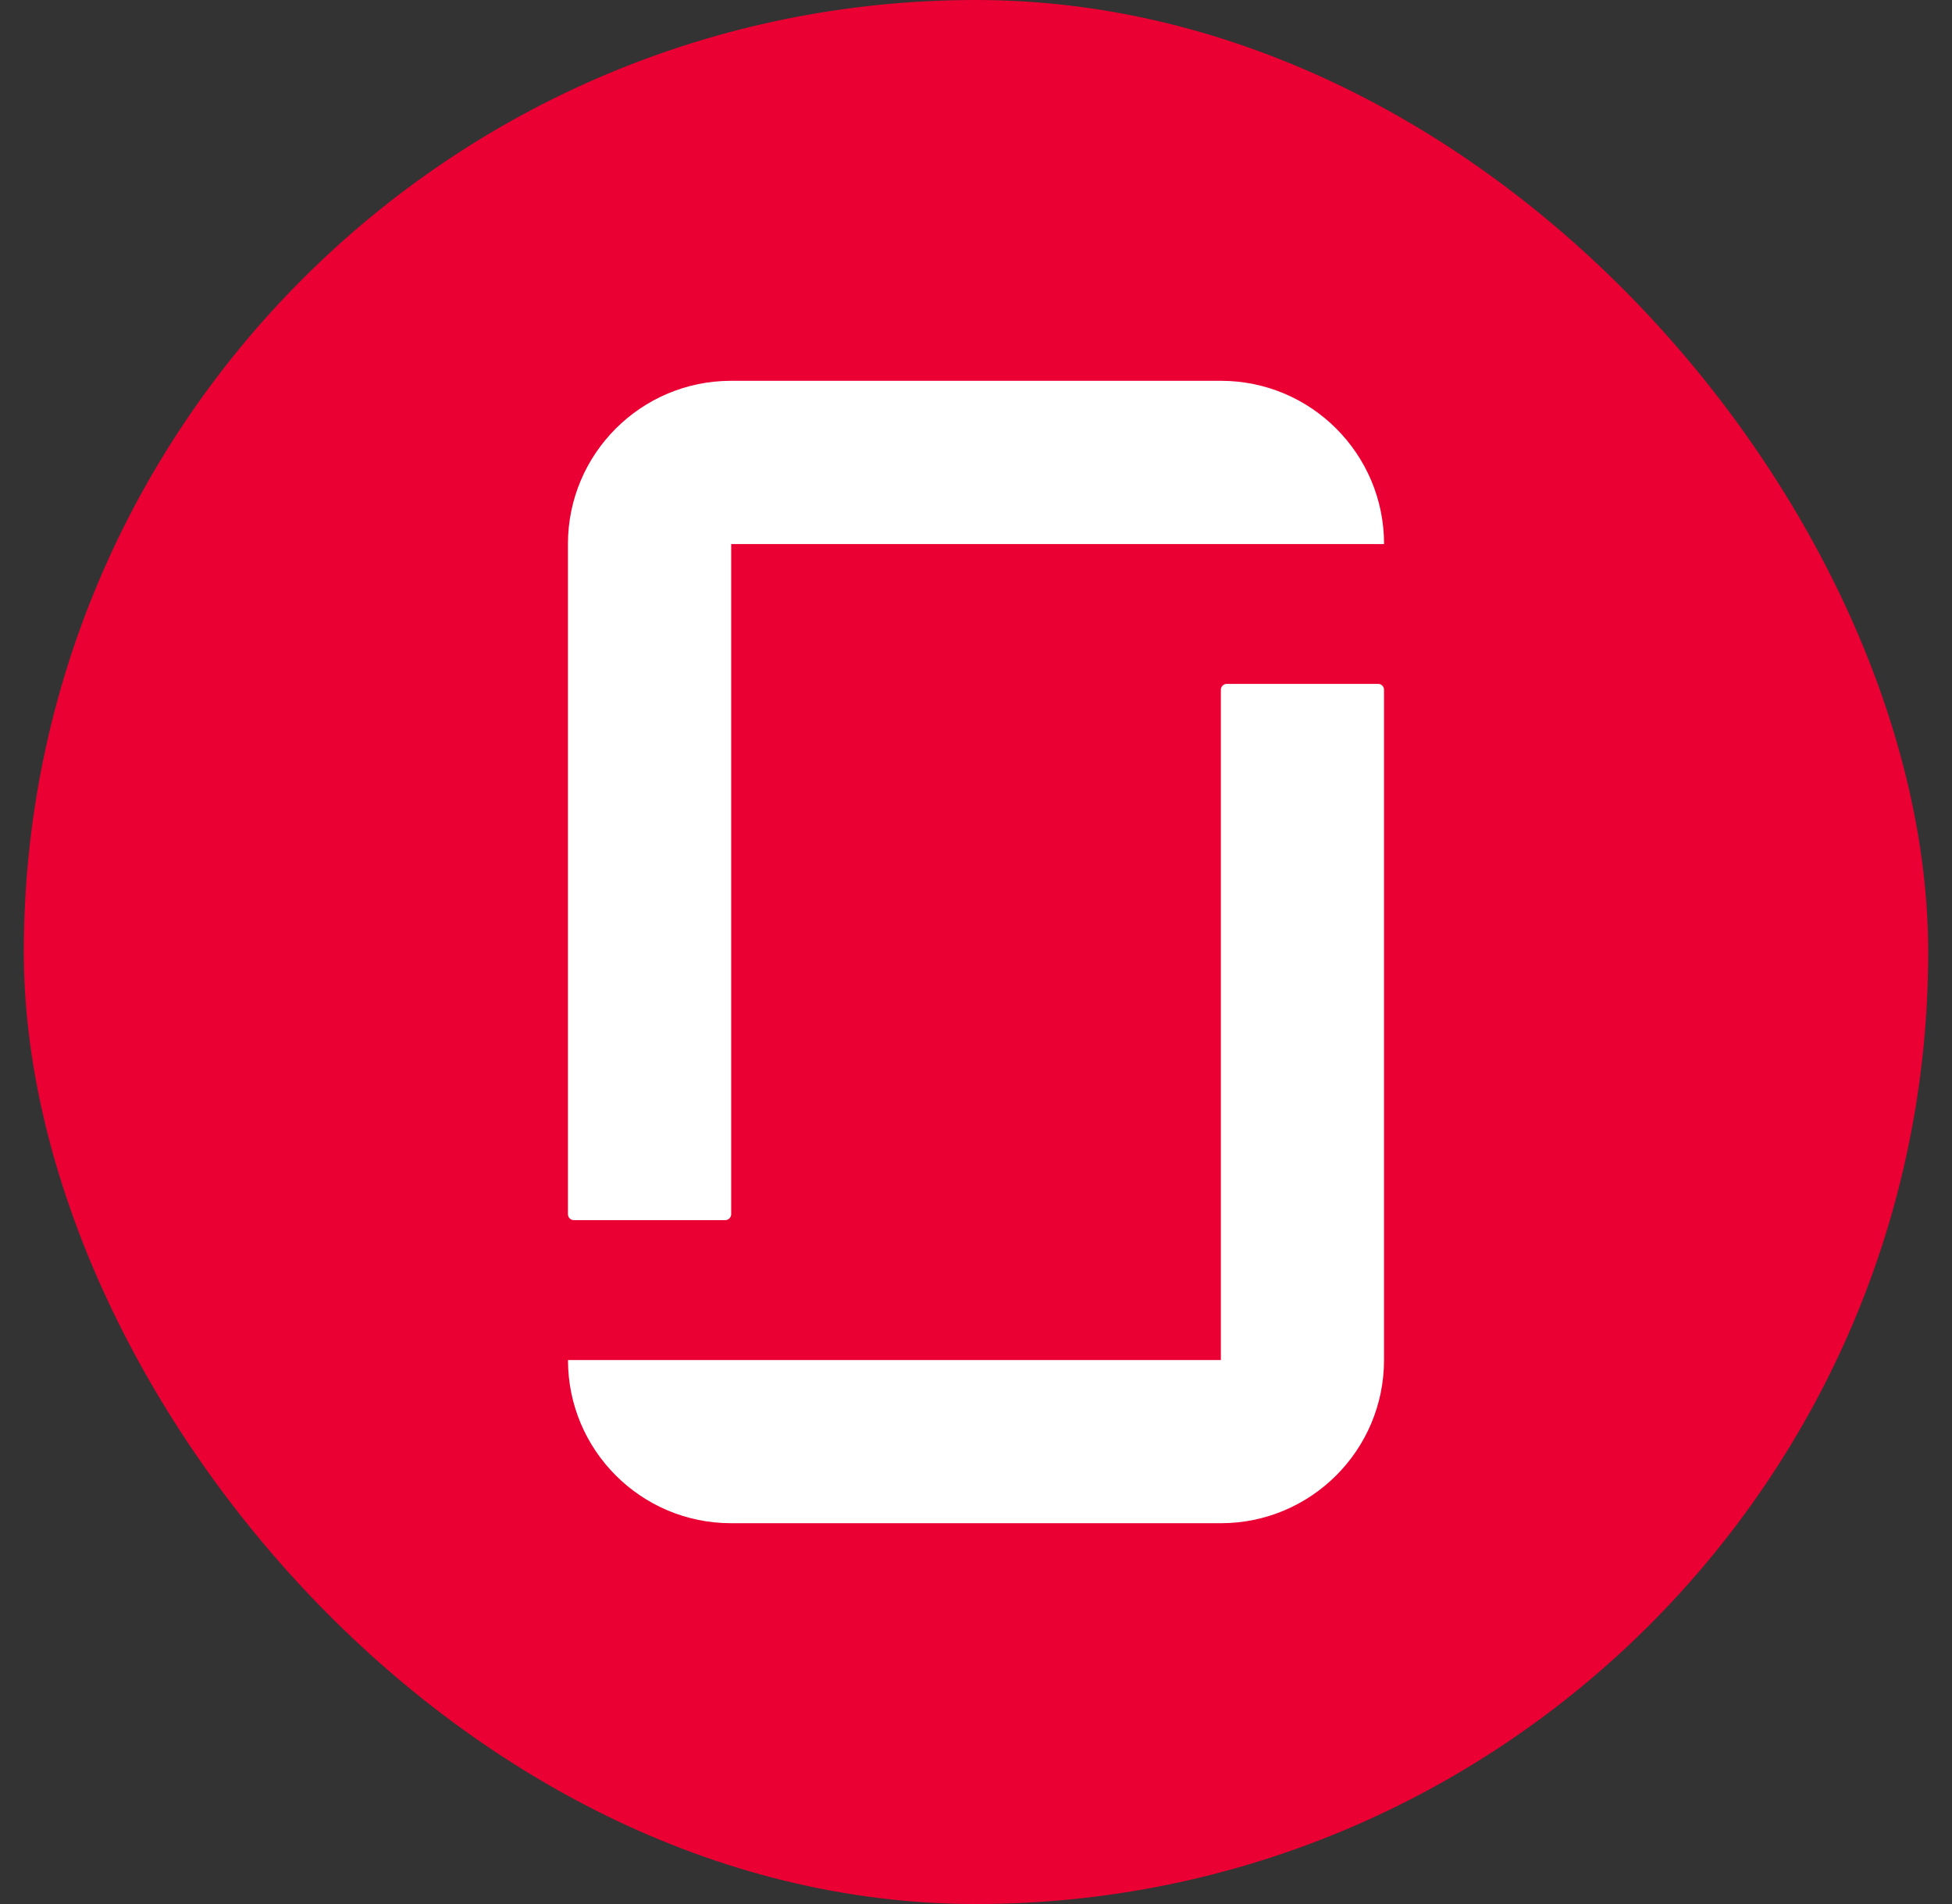
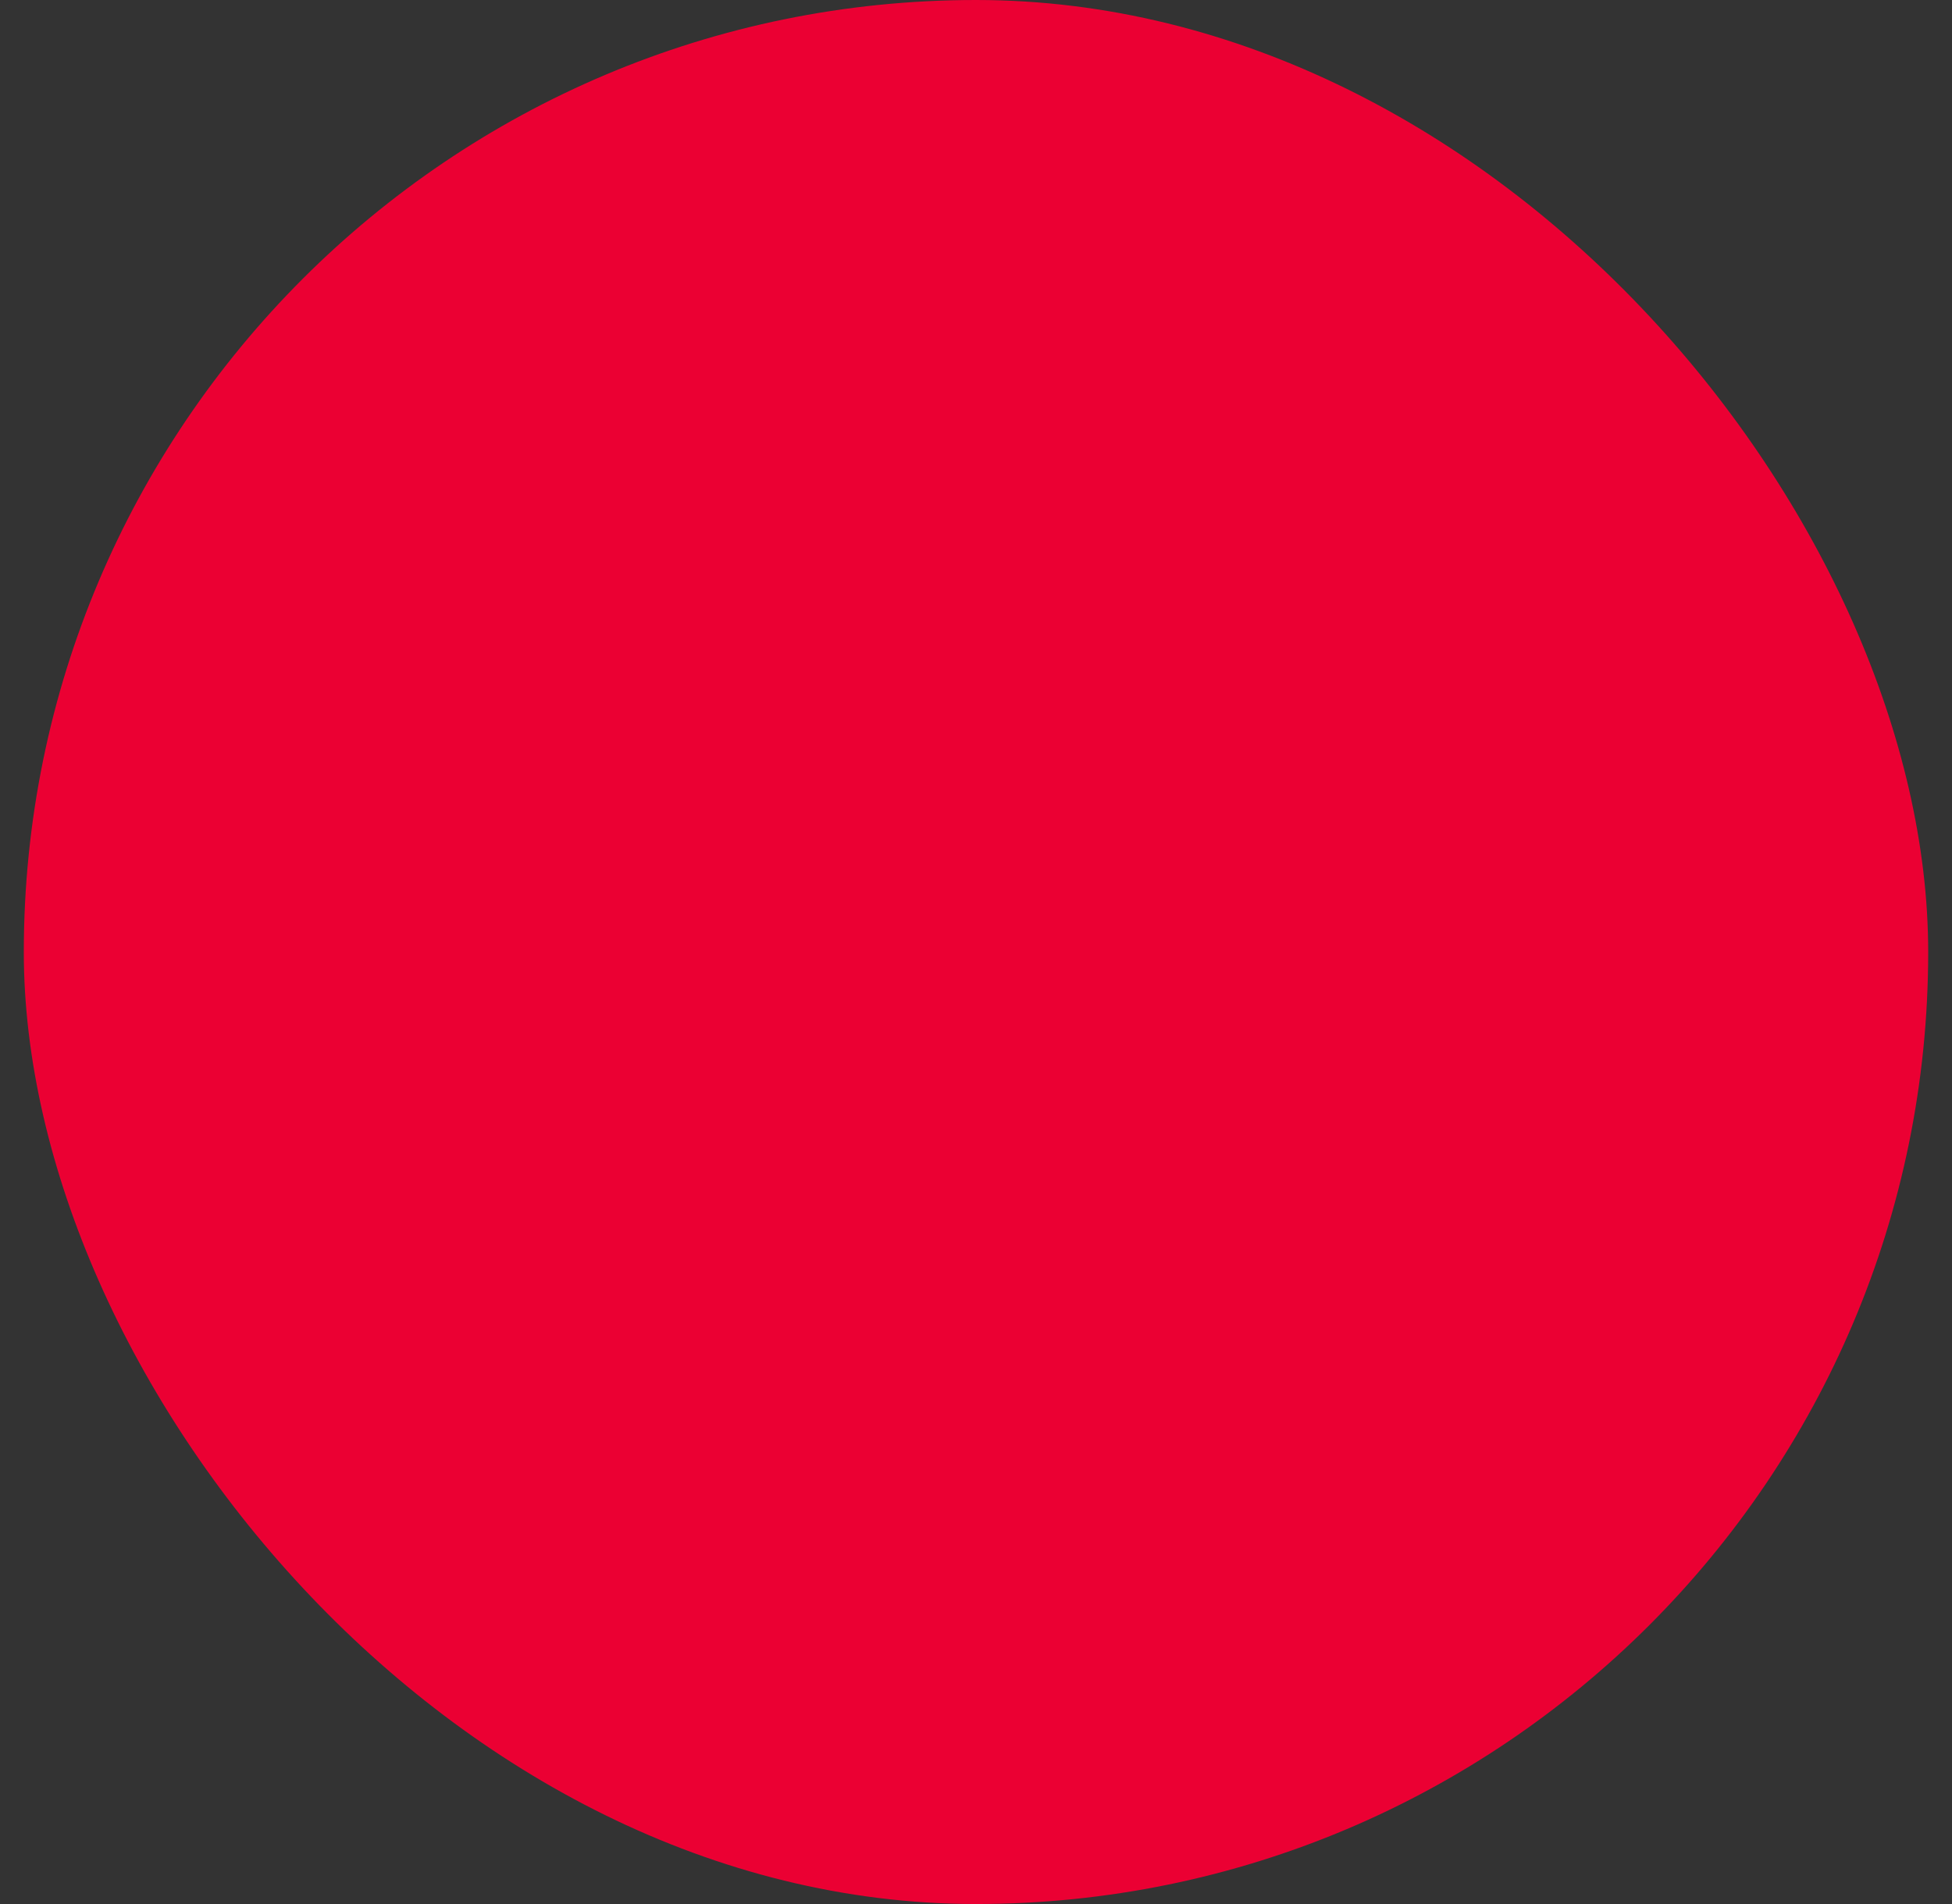
<svg xmlns="http://www.w3.org/2000/svg" width="41" height="40" viewBox="0 0 41 40" fill="none">
  <rect x="0" y="0" width="41" height="40" fill="#333333" stroke="none" />
  <rect x="0.5" width="40" height="40" rx="20" fill="#EB0033" />
-   <path d="M25.644 28.572H11.93C11.93 30.465 13.463 32 15.356 32H25.642C27.535 32 29.07 30.465 29.07 28.572V14.492C29.07 14.422 29.016 14.367 28.946 14.367H25.766C25.699 14.367 25.643 14.423 25.643 14.493V28.573L25.644 28.572ZM25.644 8C27.536 8 29.071 9.535 29.071 11.43H15.358V25.508C15.358 25.576 15.302 25.633 15.233 25.633H12.054C11.984 25.633 11.929 25.576 11.929 25.508V11.428C11.93 9.536 13.463 8 15.356 8H25.644Z" fill="white" />
</svg>